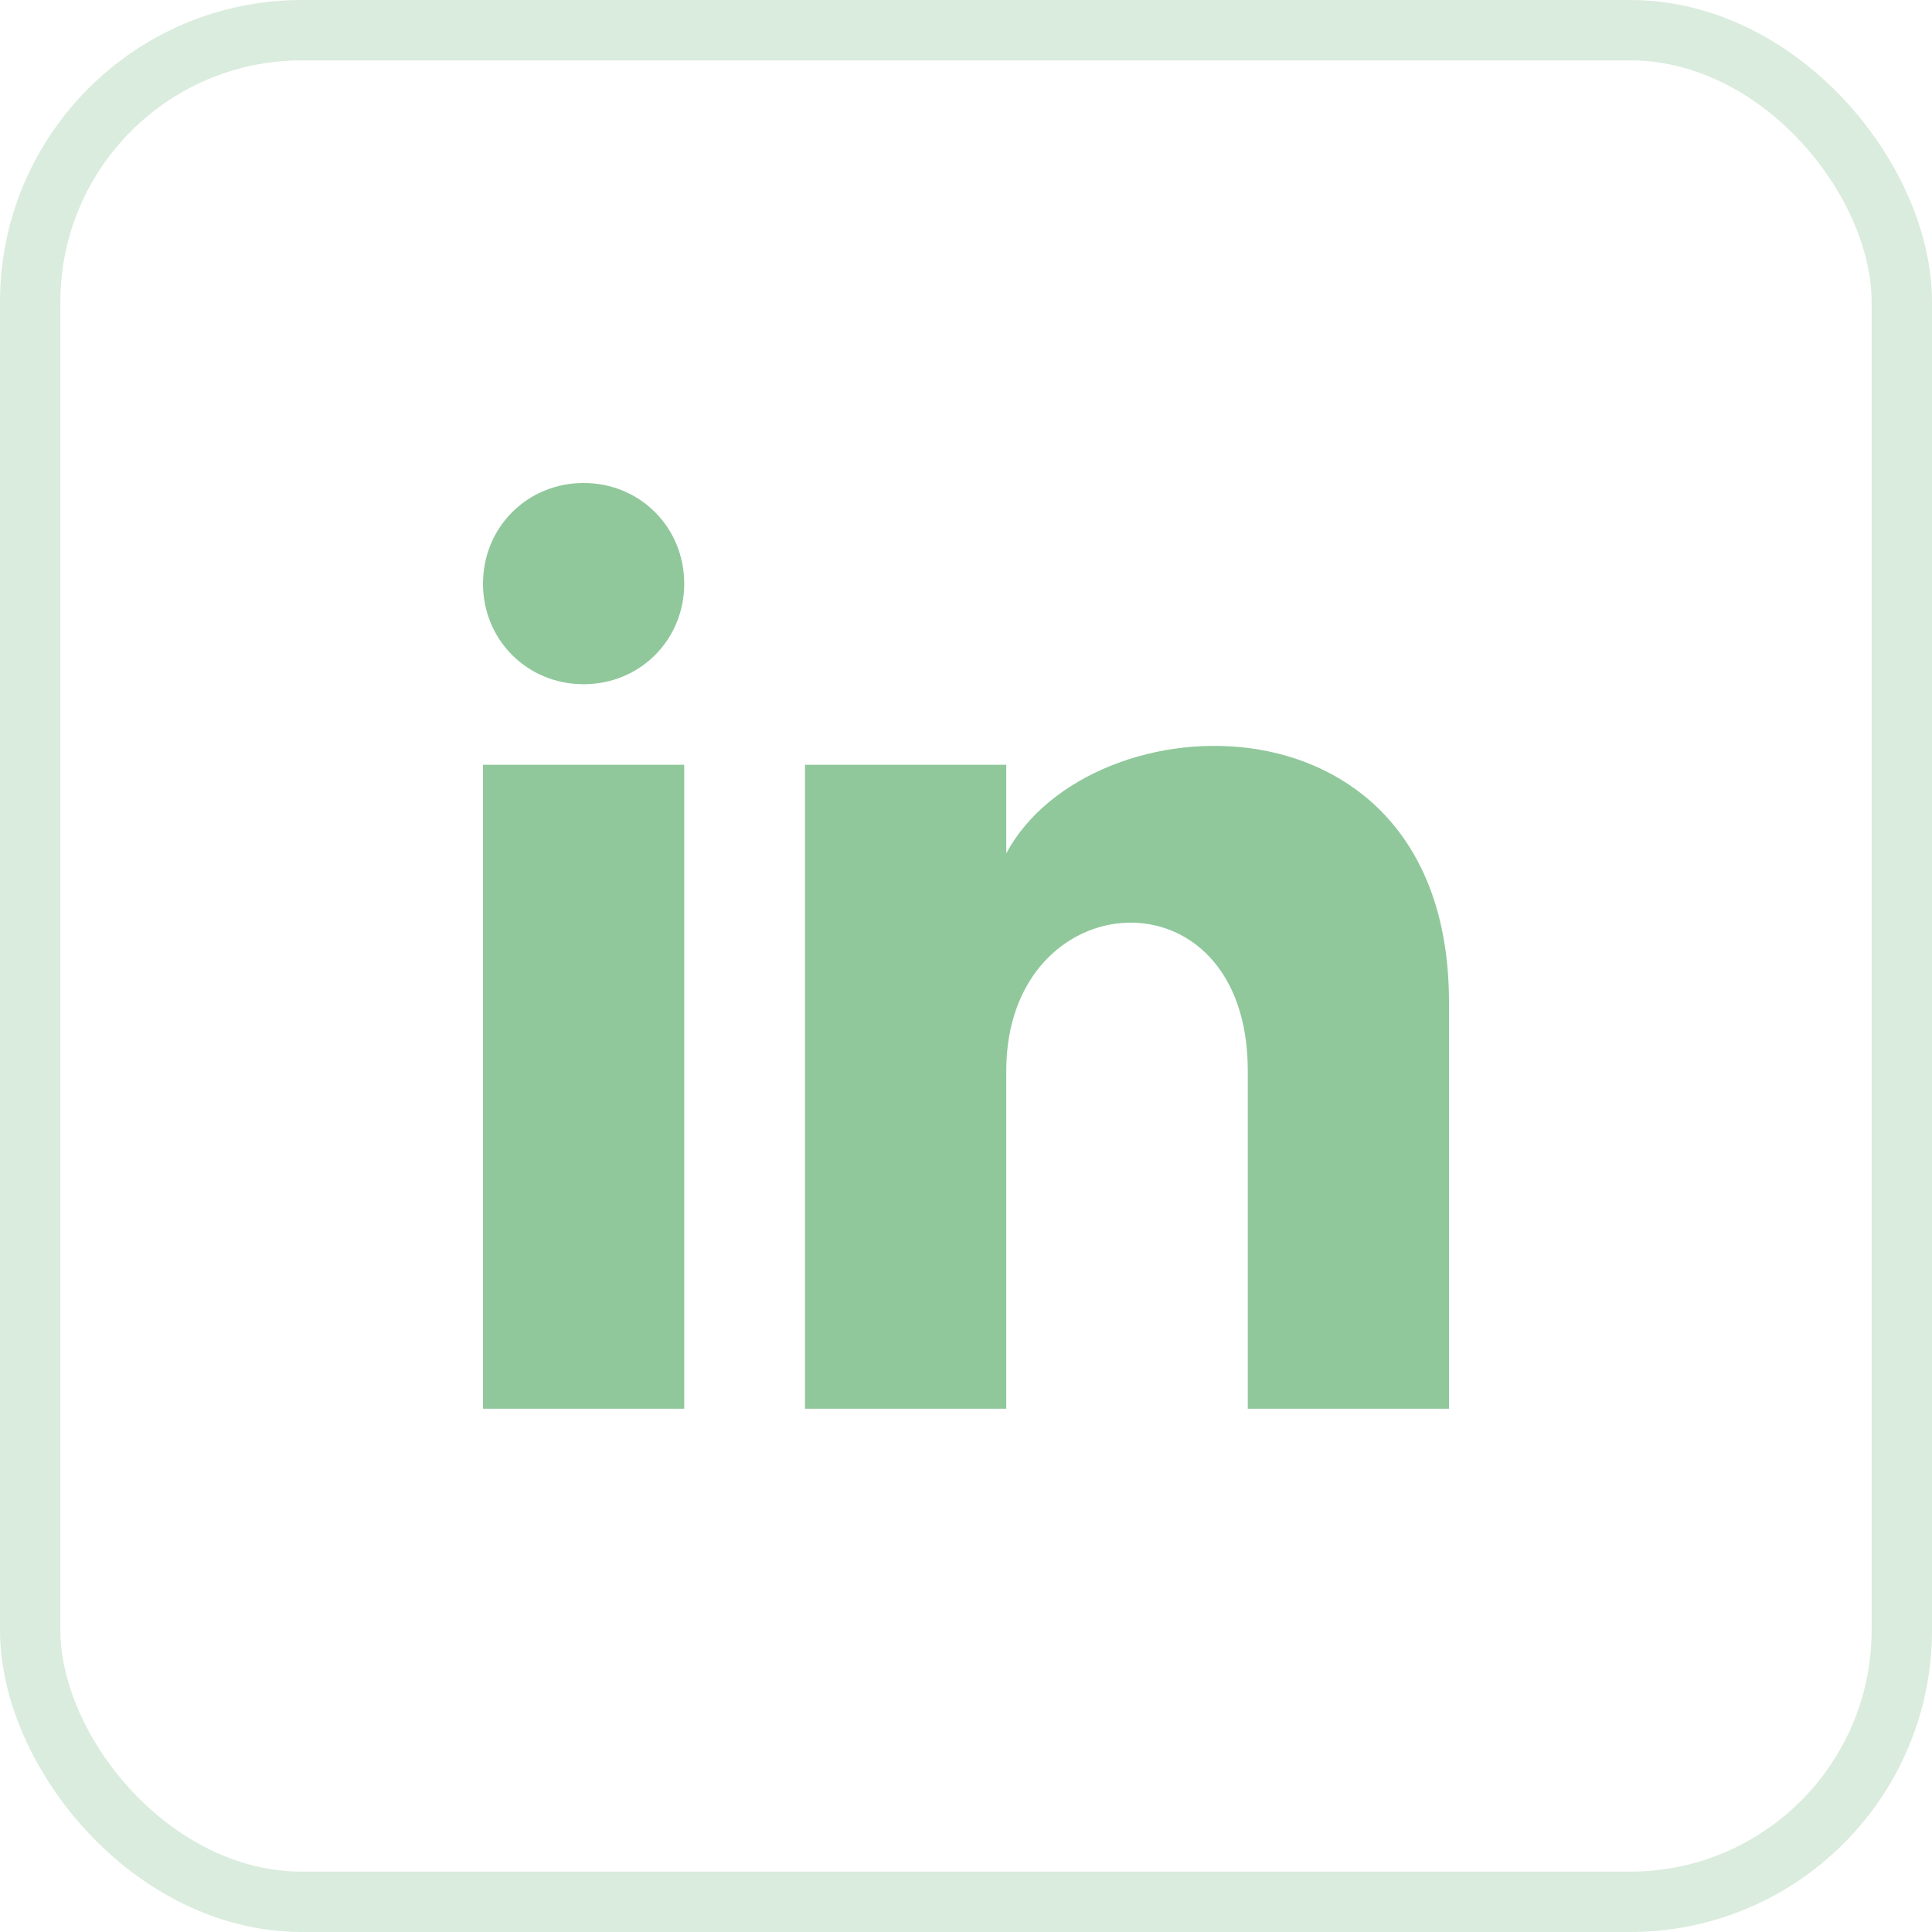
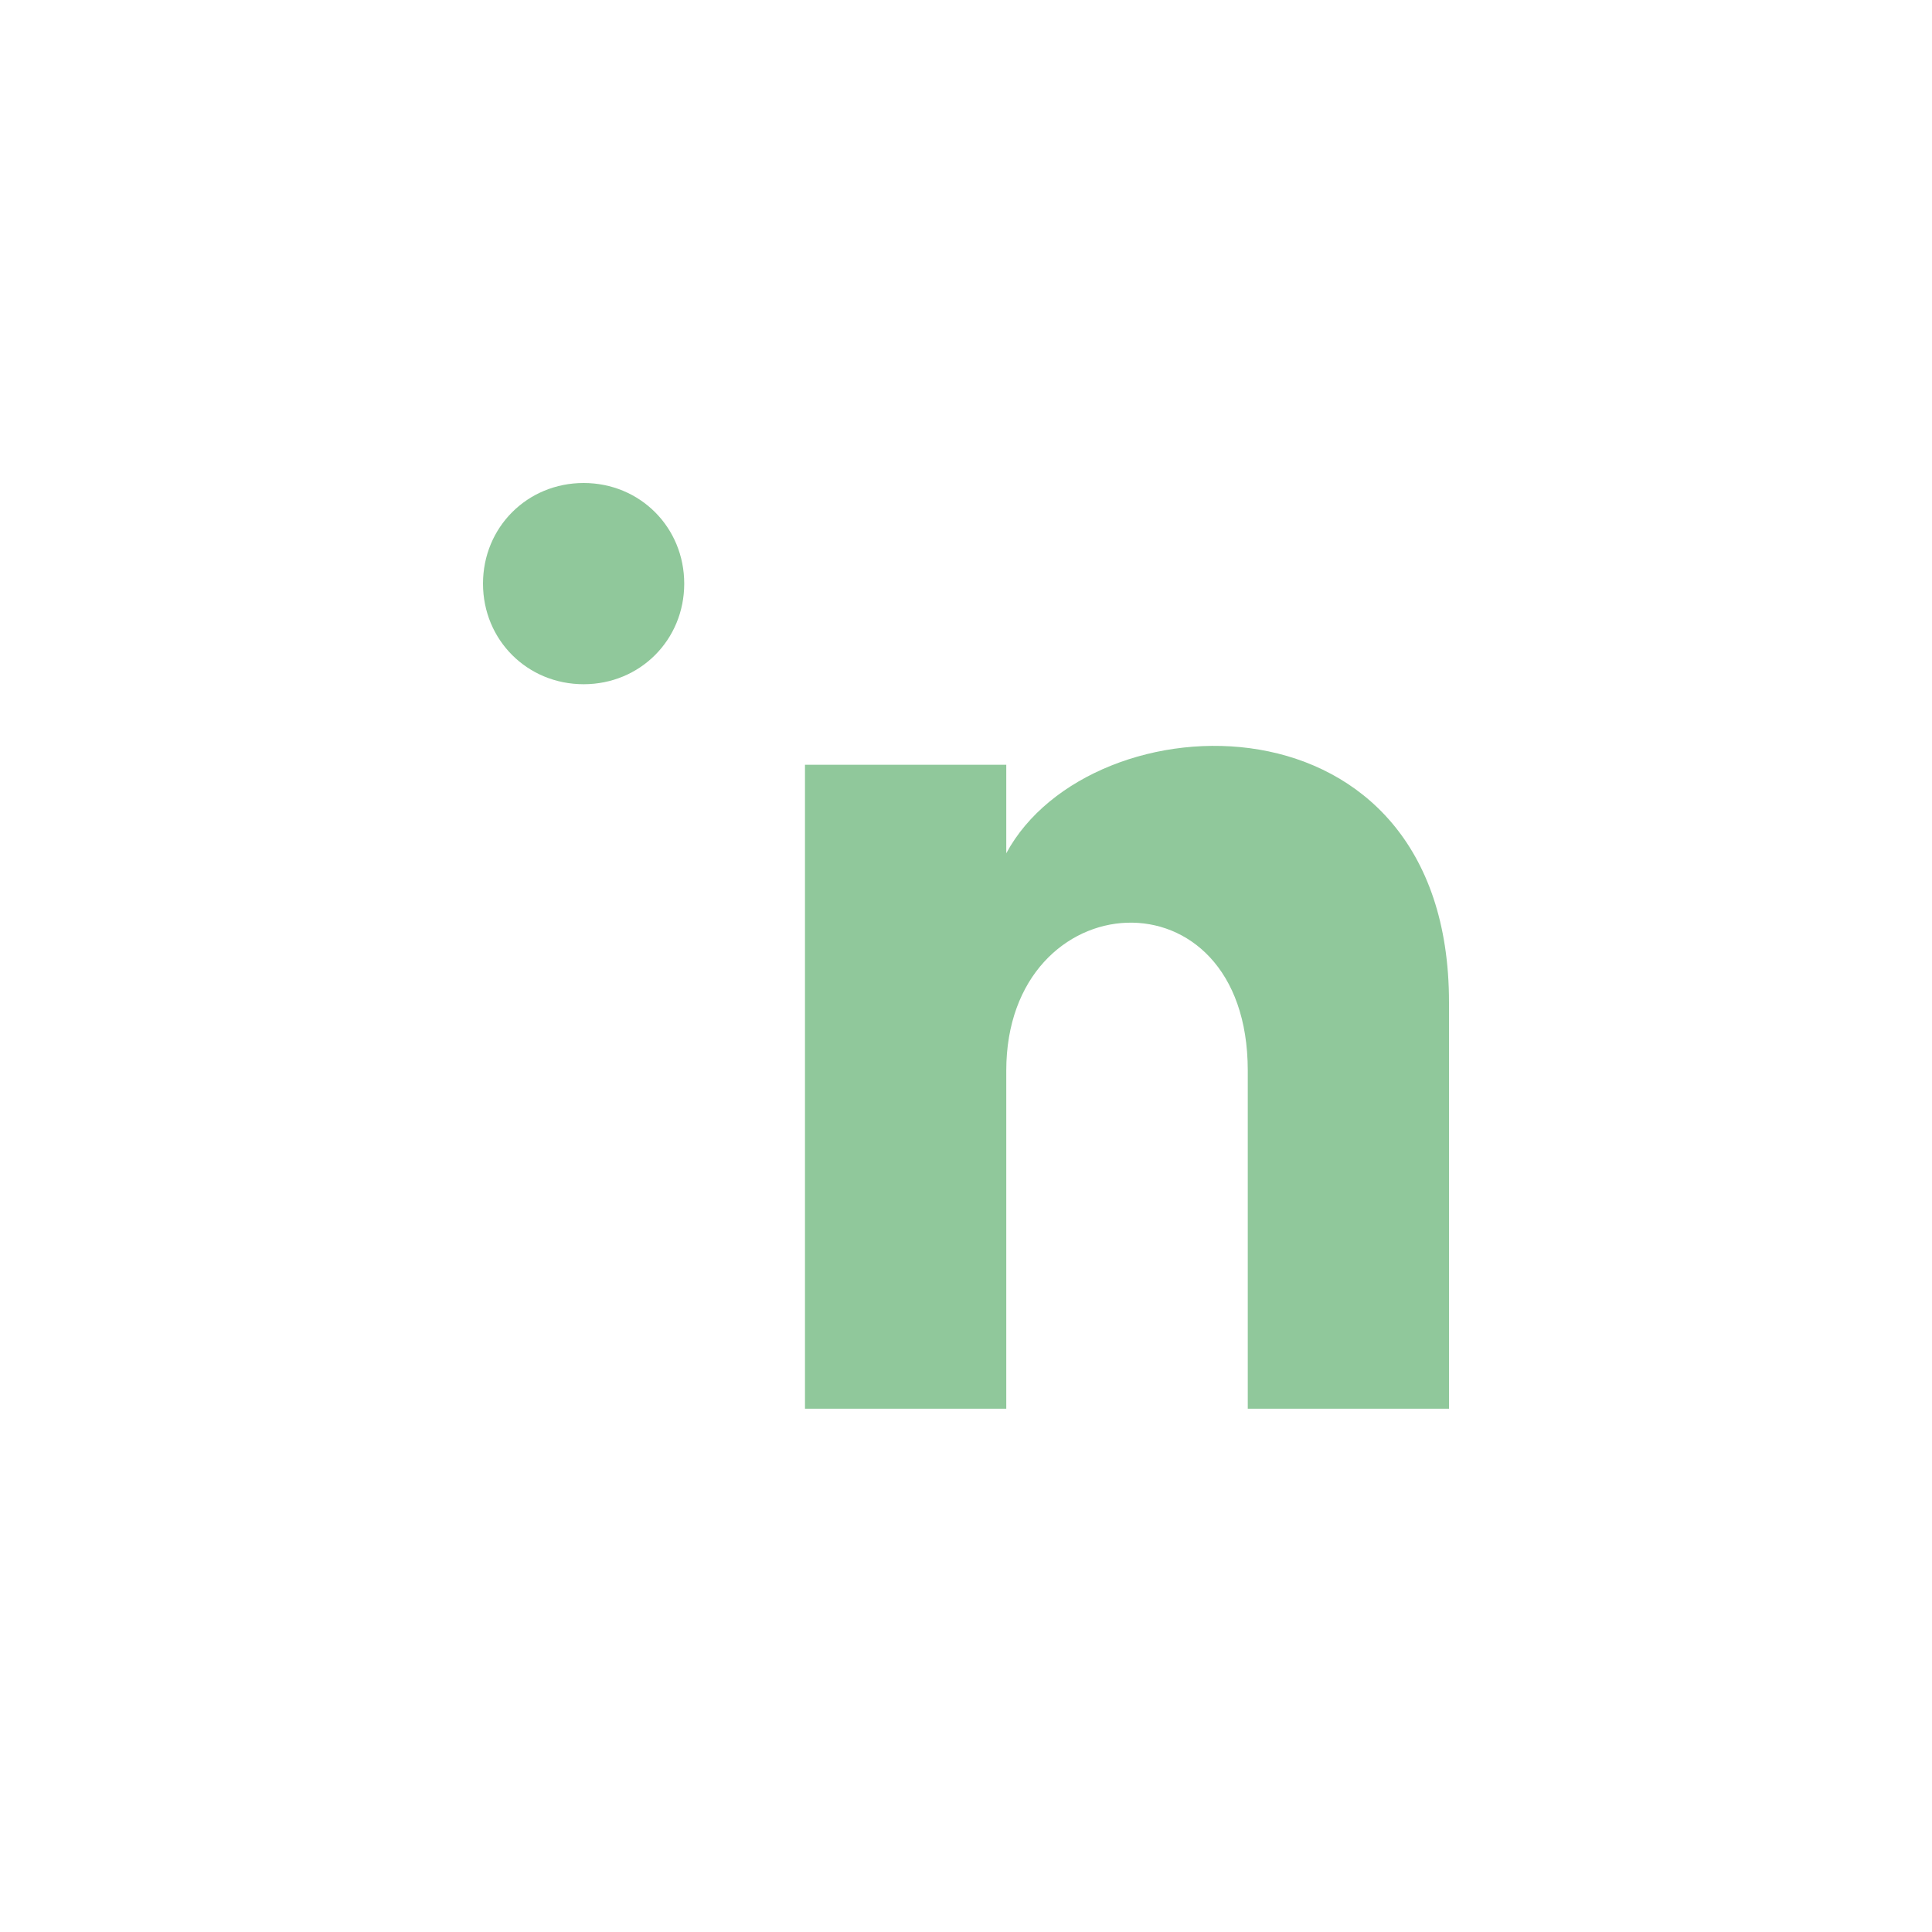
<svg xmlns="http://www.w3.org/2000/svg" width="32" height="32" viewBox="0 0 32 32" fill="none">
-   <rect x="0.5" y="0.5" width="31" height="31" rx="4.5" stroke="#46A358" stroke-opacity="0.2" />
-   <path d="M11.333 9.667C11.333 10.6 10.6 11.333 9.667 11.333C8.733 11.333 8 10.6 8 9.667C8 8.733 8.733 8 9.667 8C10.6 8 11.333 8.733 11.333 9.667ZM11.333 12.667H8V23.333H11.333V12.667ZM16.667 12.667H13.333V23.333H16.667V17.733C16.667 14.6 20.667 14.333 20.667 17.733V23.333H24V16.6C24 11.333 18.067 11.533 16.667 14.133V12.667Z" fill="#46A358" fill-opacity="0.6" />
+   <path d="M11.333 9.667C11.333 10.6 10.6 11.333 9.667 11.333C8.733 11.333 8 10.6 8 9.667C8 8.733 8.733 8 9.667 8C10.6 8 11.333 8.733 11.333 9.667ZM11.333 12.667H8V23.333V12.667ZM16.667 12.667H13.333V23.333H16.667V17.733C16.667 14.6 20.667 14.333 20.667 17.733V23.333H24V16.6C24 11.333 18.067 11.533 16.667 14.133V12.667Z" fill="#46A358" fill-opacity="0.6" />
</svg>